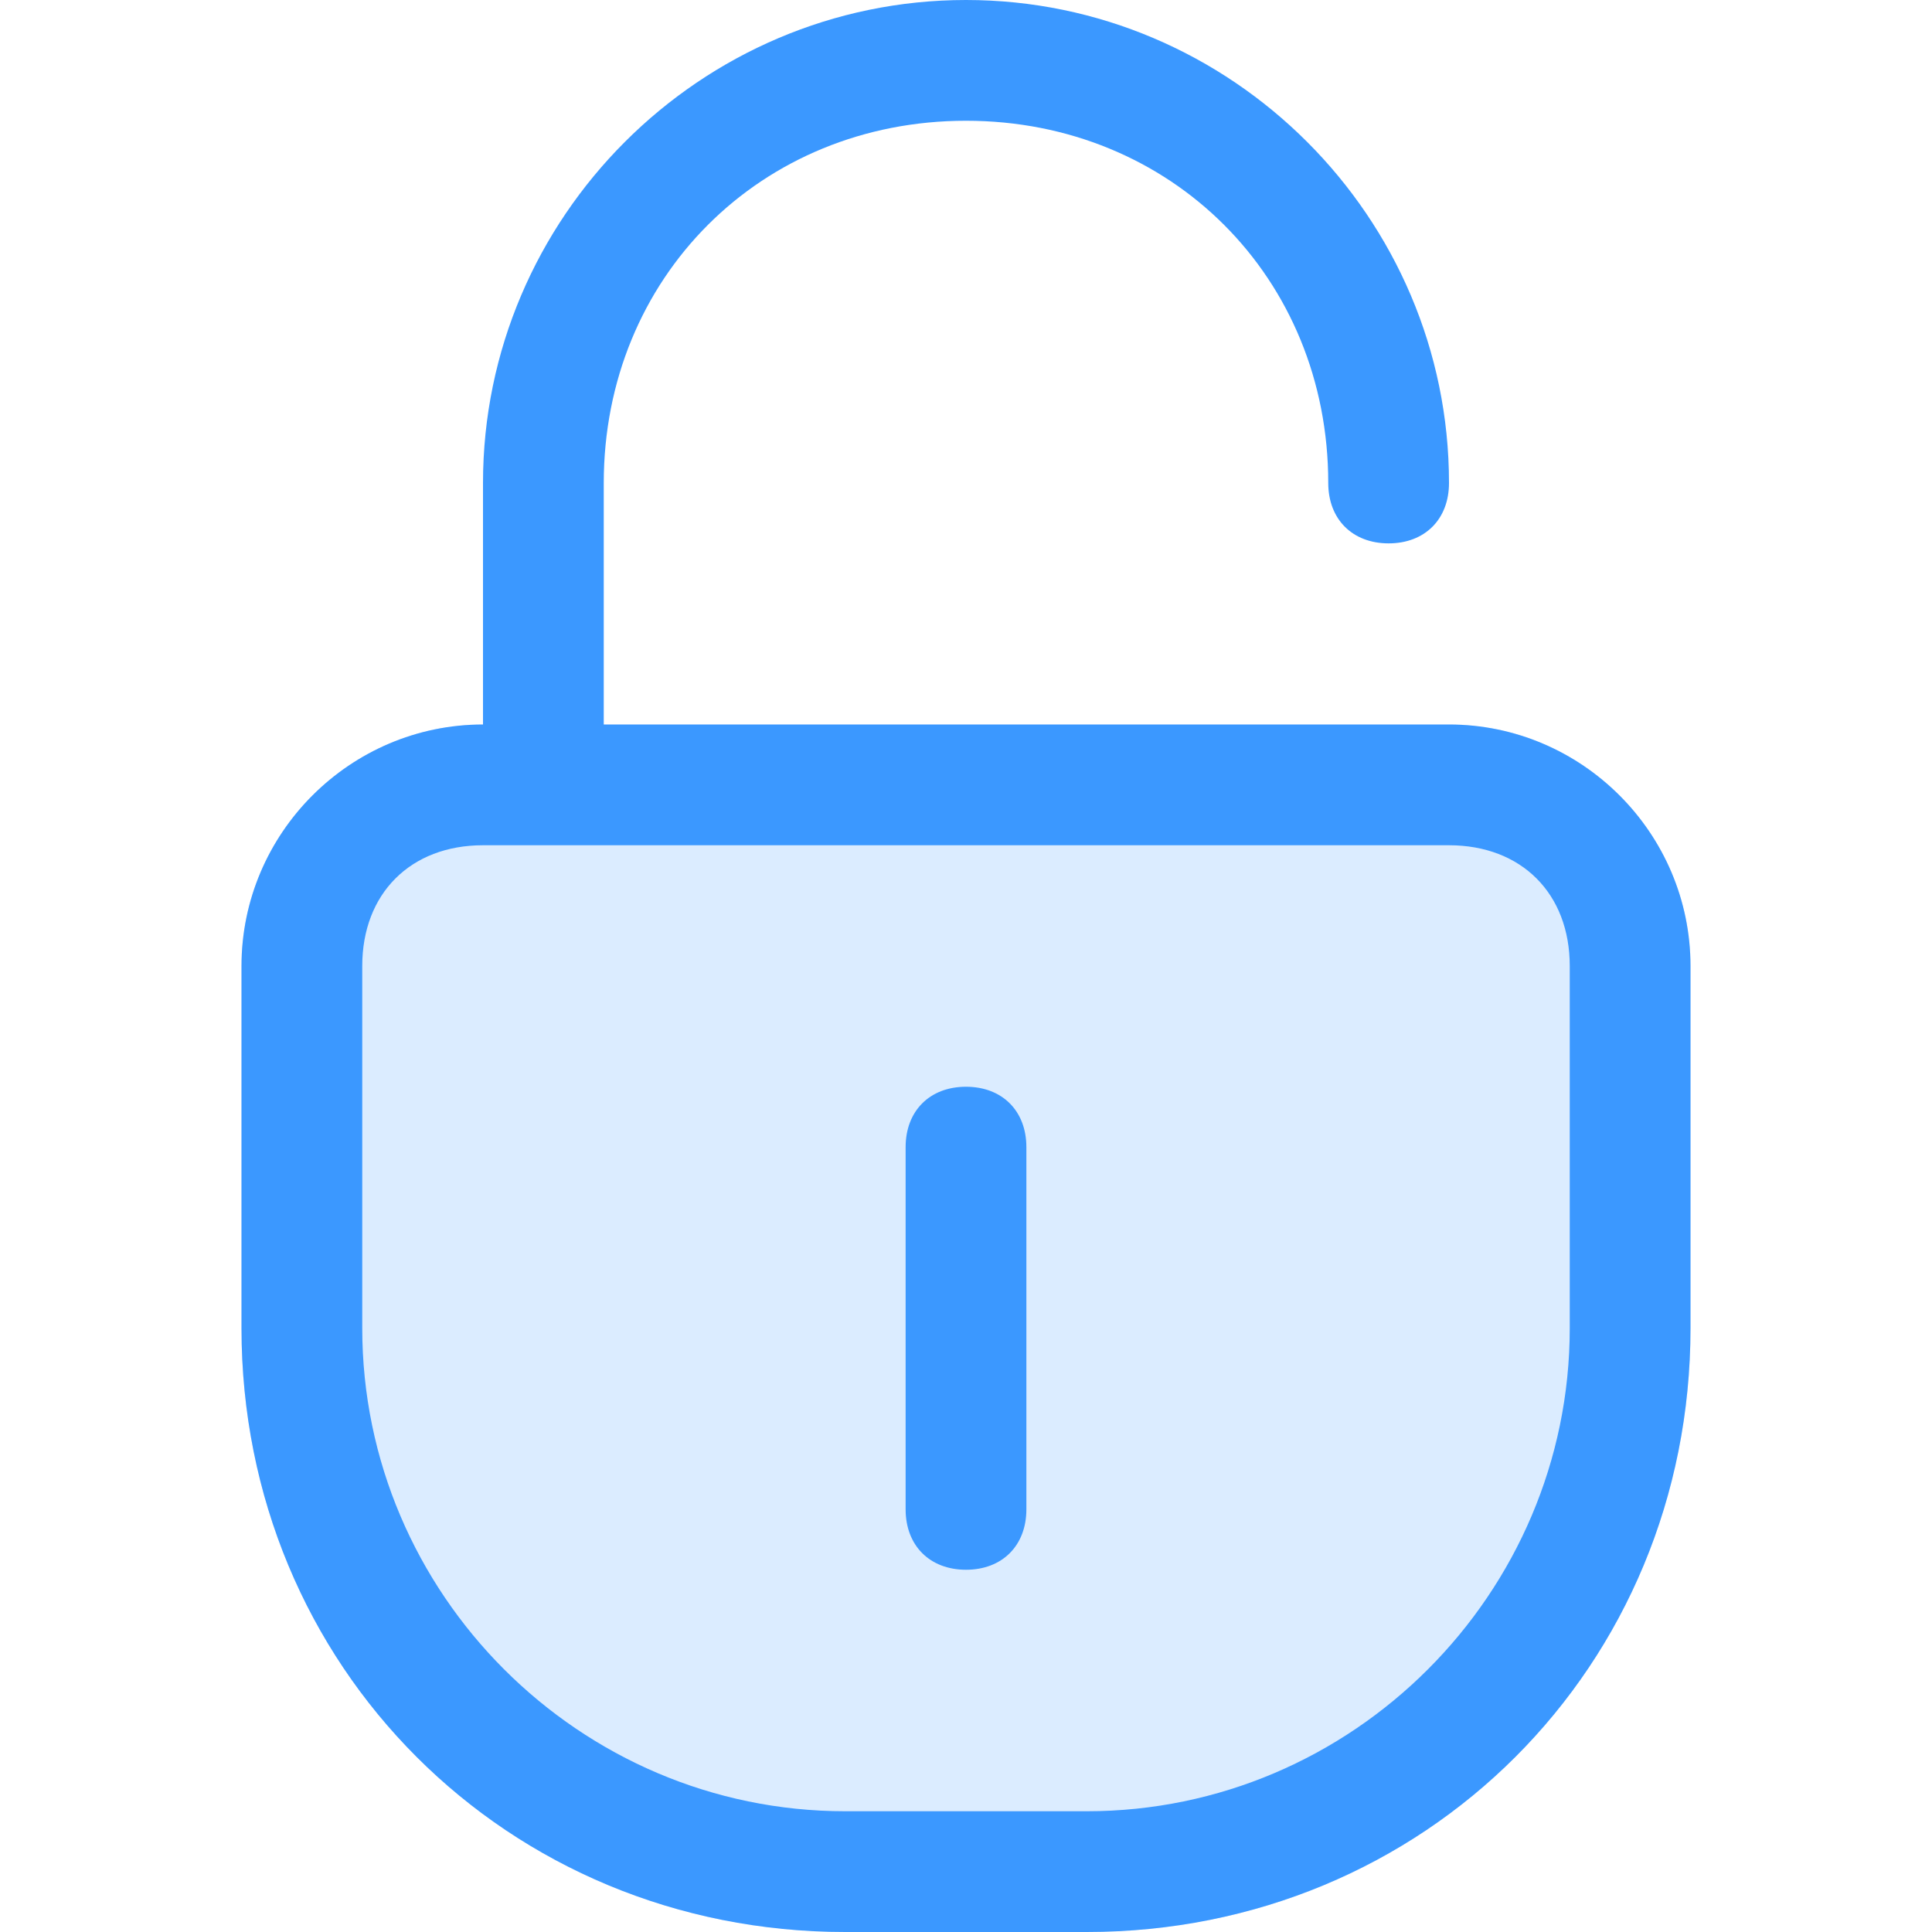
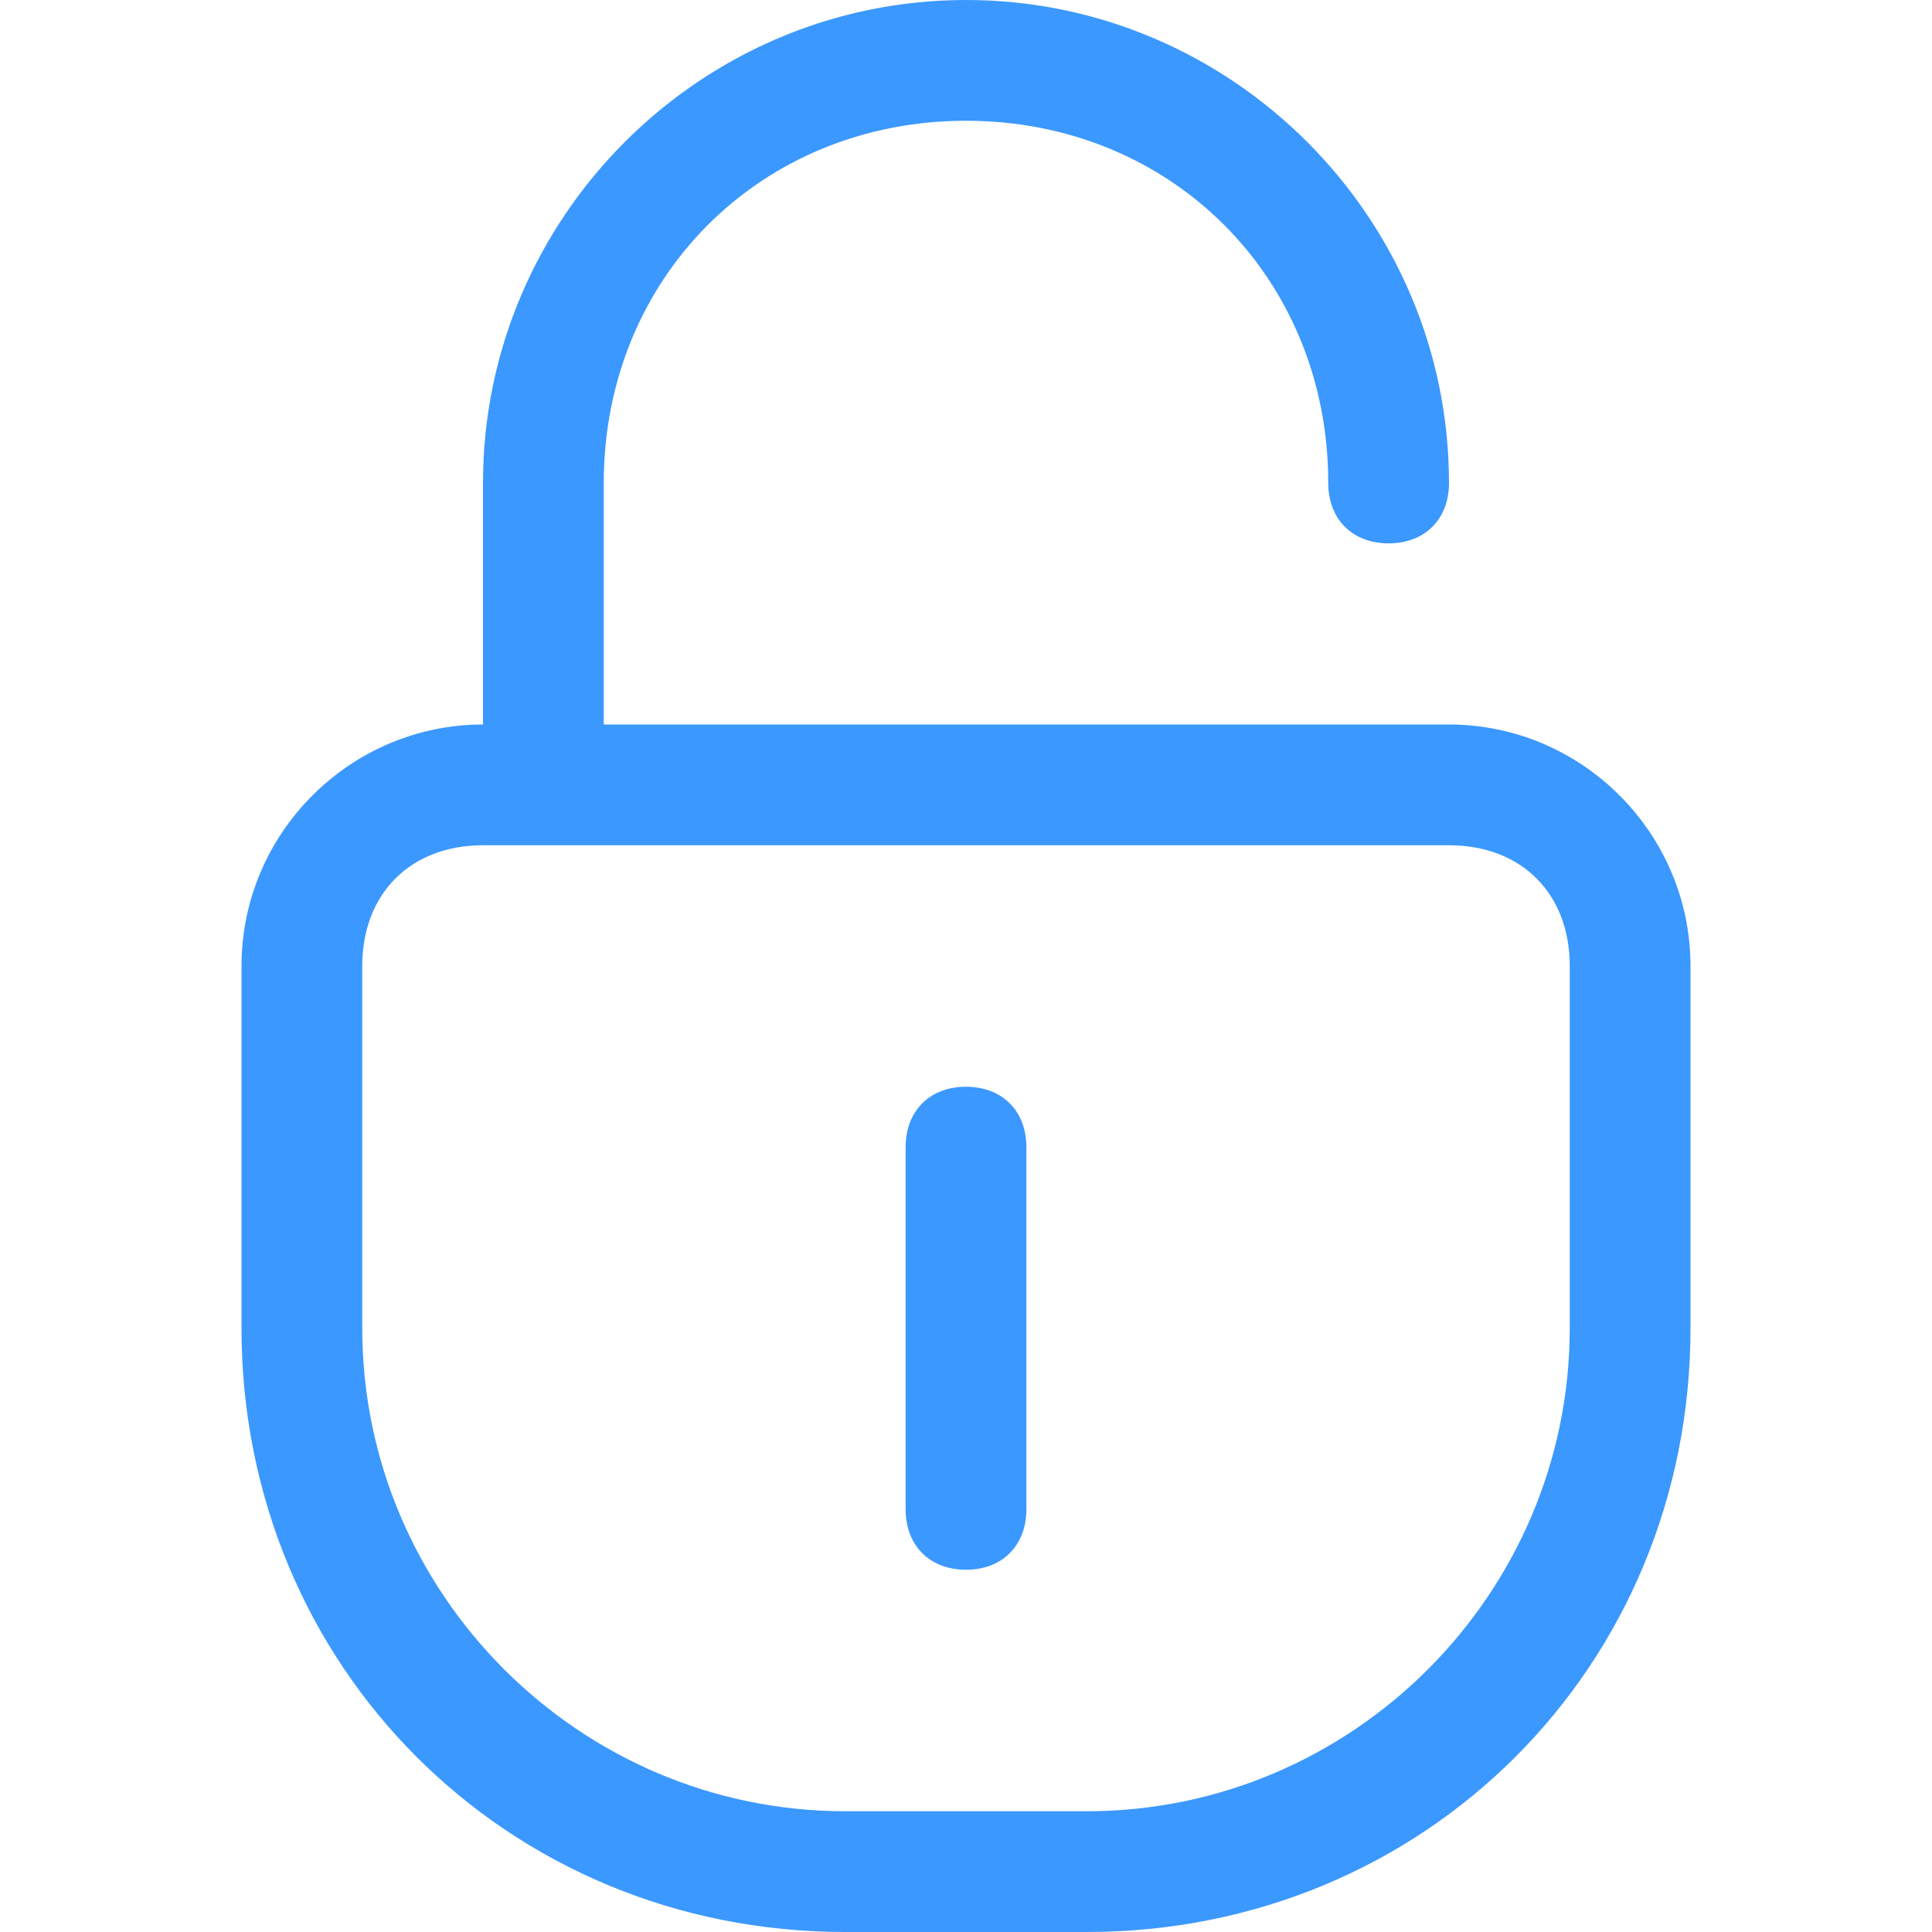
<svg xmlns="http://www.w3.org/2000/svg" t="1609133969974" class="icon" viewBox="0 0 1024 1024" version="1.1" p-id="56137" id="mx_n_1609133969976" width="128" height="128">
  <defs>
    <style type="text/css" />
  </defs>
-   <path d="M256 384h512c70.4 0 128 57.6 128 128v192c0 179.2-140.8 320-320 320H448c-179.2 0-320-140.8-320-320V512c0-70.4 57.6-128 128-128z" fill="#DBECFF" p-id="56138" />
  <path d="M320 384h448c70.4 0 128 57.6 128 128v192c0 179.2-140.8 320-320 320H448c-179.2 0-320-140.8-320-320V512c0-70.4 57.6-128 128-128V256c0-140.8 115.2-256 256-256s256 115.2 256 256c0 19.2-12.8 32-32 32S704 275.2 704 256c0-108.8-83.2-192-192-192S320 147.2 320 256v128zM256 448c-38.4 0-64 25.6-64 64v192c0 140.8 115.2 256 256 256h128c140.8 0 256-115.2 256-256V512c0-38.4-25.6-64-64-64H256z m224 160c0-19.2 12.8-32 32-32s32 12.8 32 32v192c0 19.2-12.8 32-32 32s-32-12.8-32-32v-192z" fill="#3B98FF" p-id="56139" />
</svg>